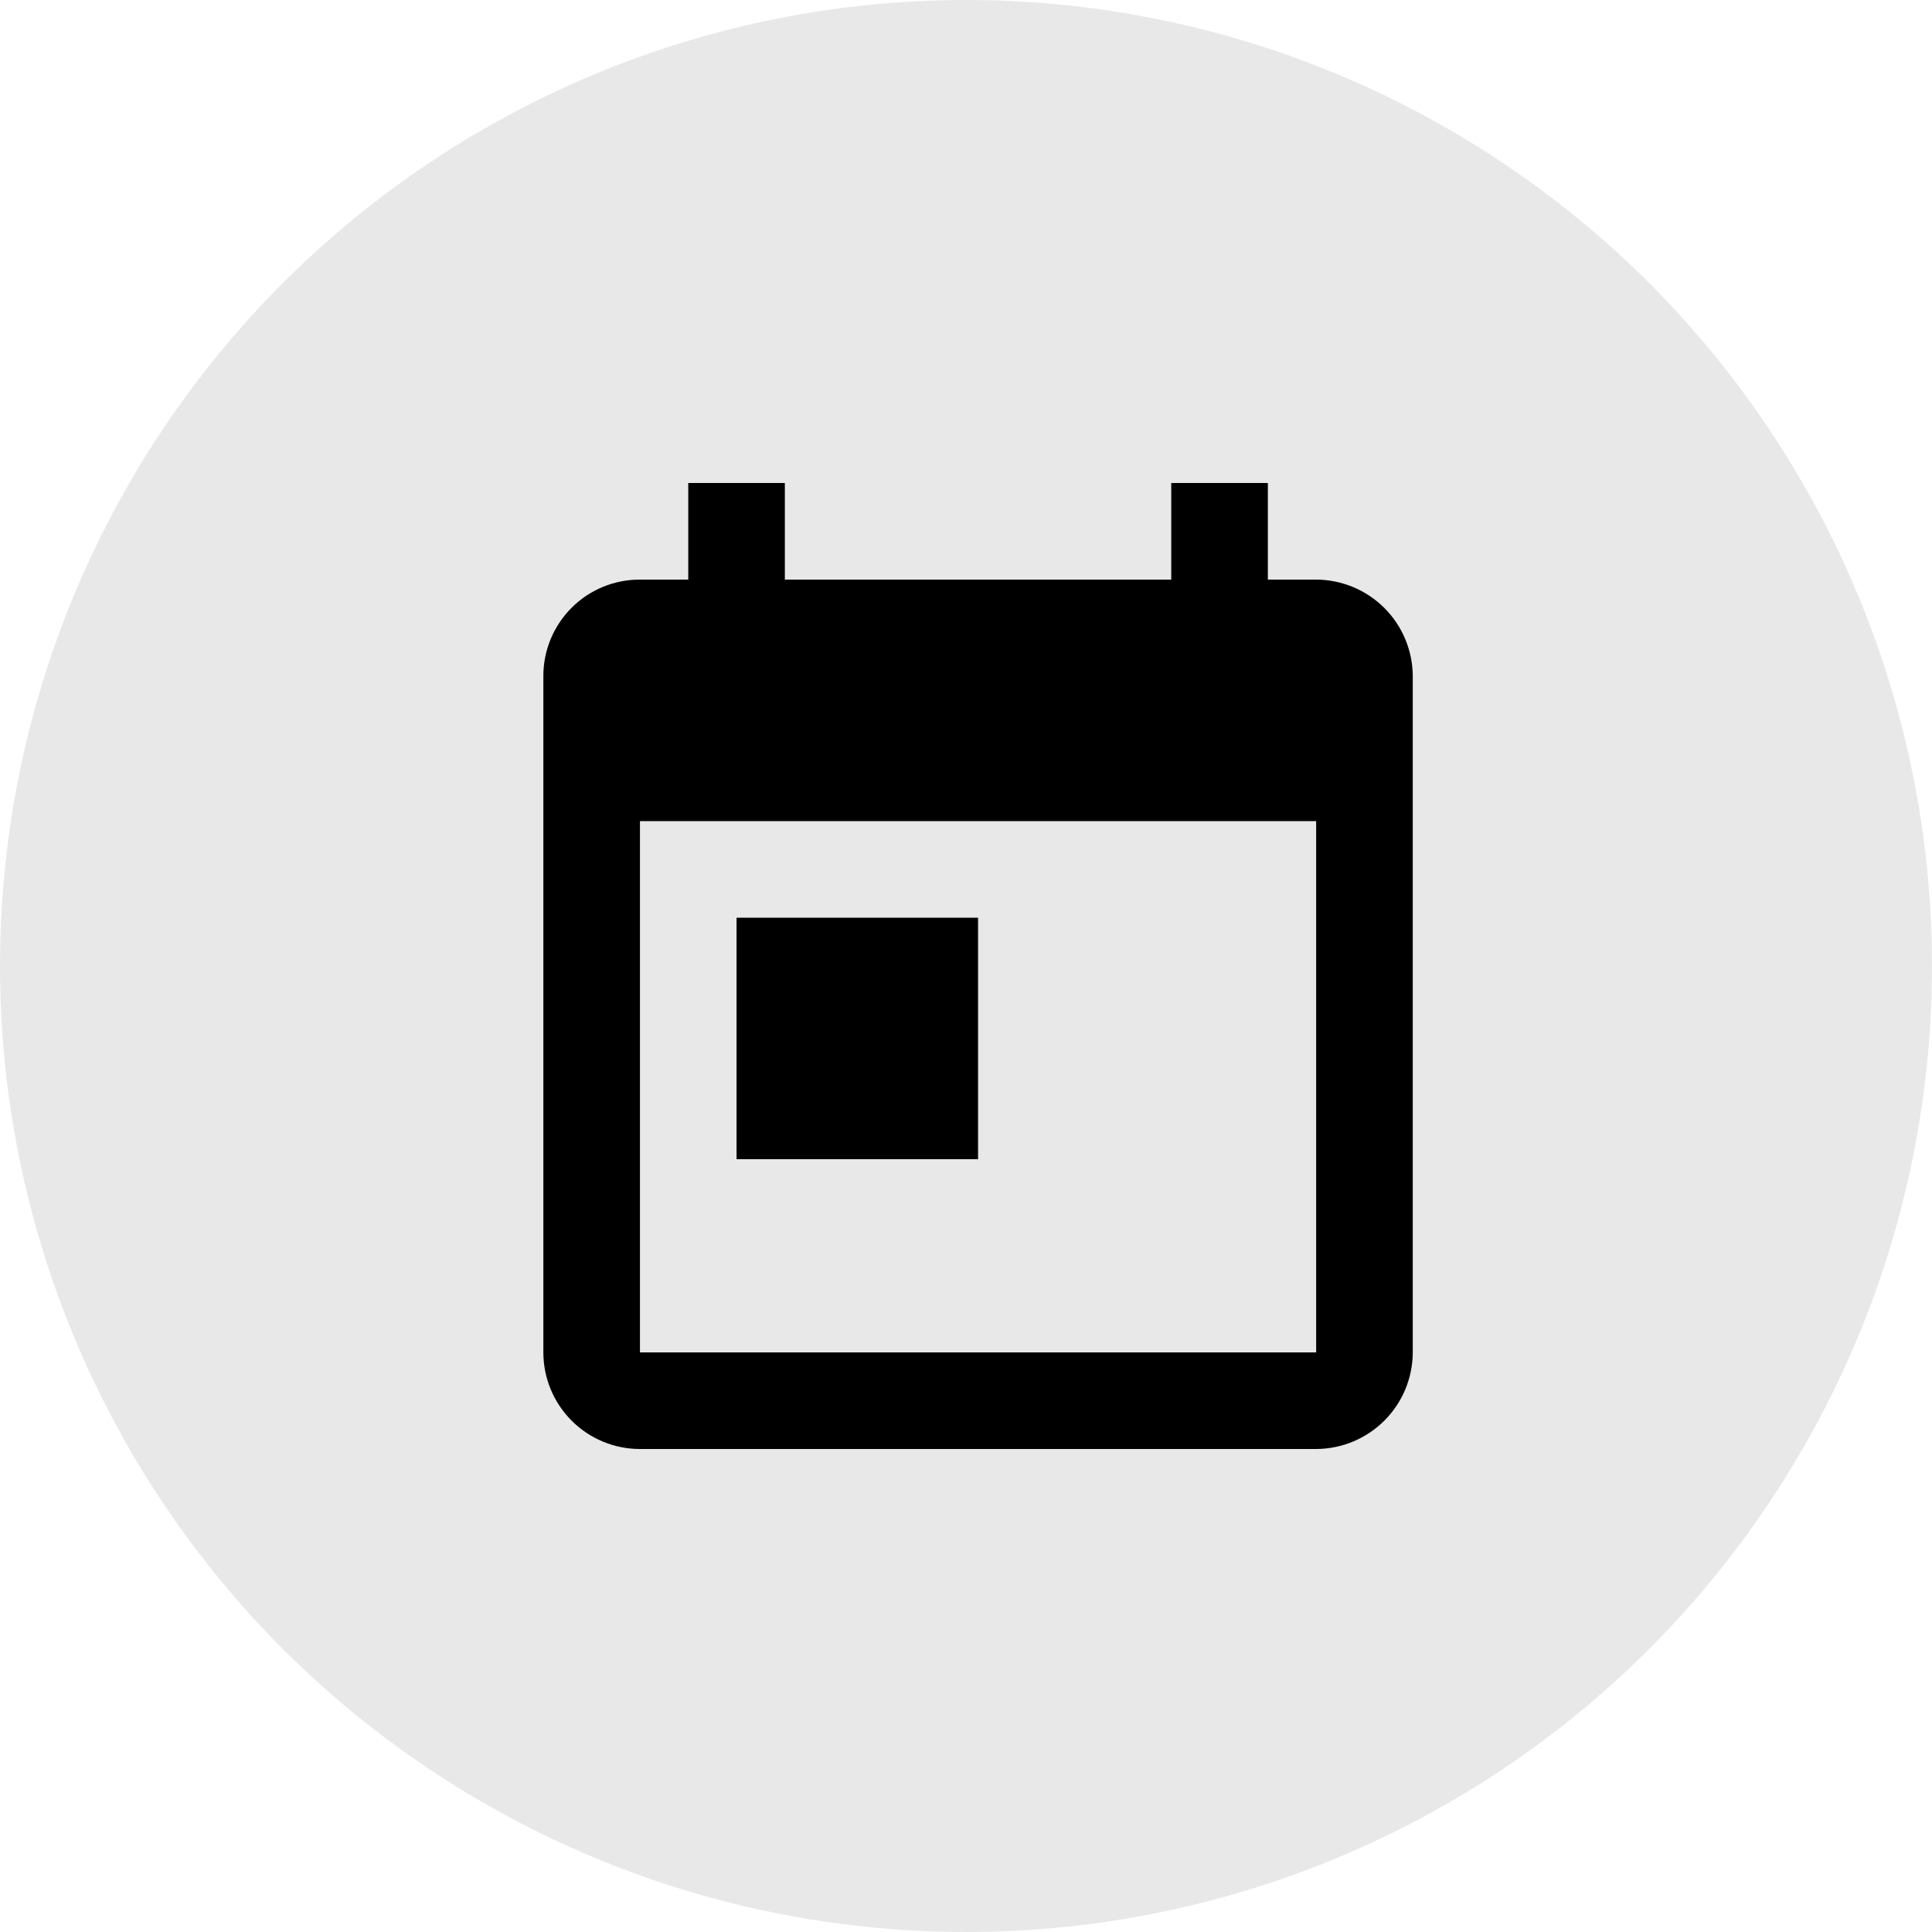
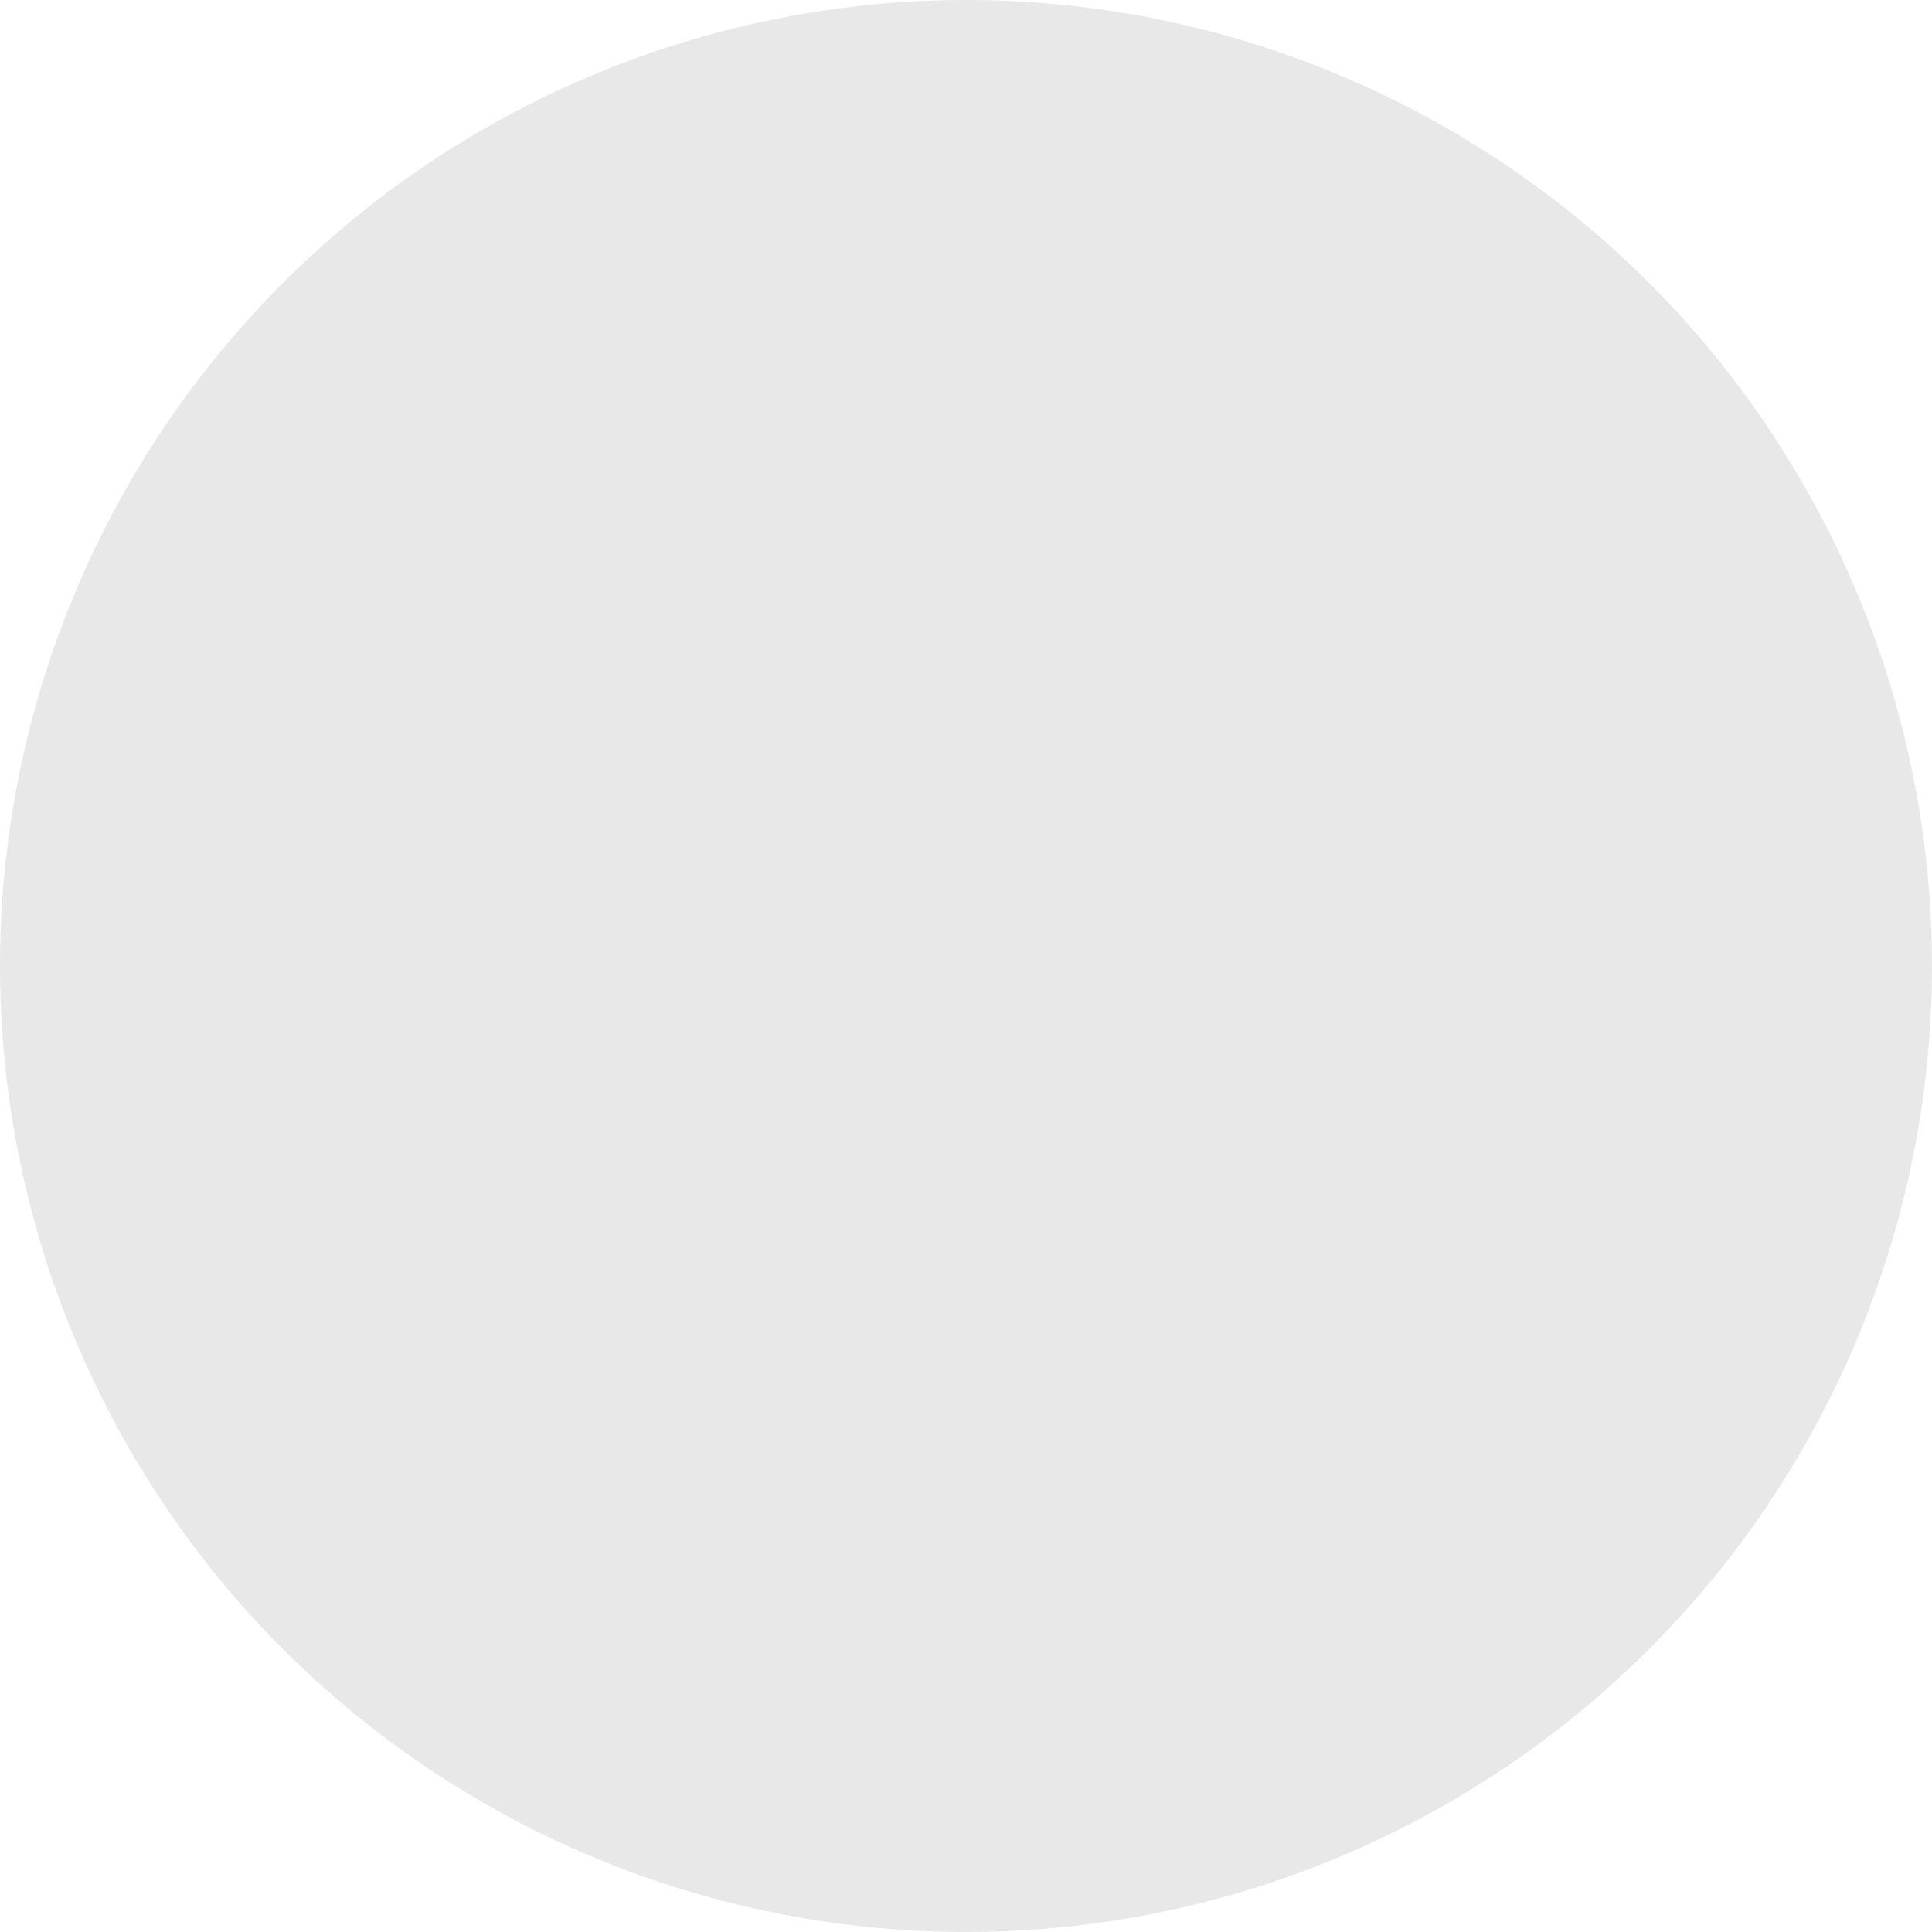
<svg xmlns="http://www.w3.org/2000/svg" width="50" height="50" viewBox="0 0 50 50" fill="none">
  <circle opacity="0.5" cx="25" cy="25" r="25" fill="#D3D3D3" />
  <g clip-path="url(#clip0)">
-     <path fill-rule="evenodd" clip-rule="evenodd" d="M34.062 15H32.812V12.5H30.312V15H20.312V12.5H17.812V15H16.562C16.234 14.999 15.908 15.063 15.604 15.188C15.301 15.313 15.024 15.497 14.792 15.73C14.56 15.962 14.376 16.238 14.25 16.542C14.125 16.846 14.061 17.171 14.062 17.5V35C14.062 35.663 14.326 36.299 14.795 36.768C15.264 37.237 15.899 37.5 16.562 37.5H34.062C34.725 37.498 35.359 37.233 35.828 36.765C36.296 36.297 36.56 35.662 36.562 35V17.5C36.56 16.838 36.296 16.203 35.828 15.735C35.359 15.267 34.725 15.002 34.062 15ZM16.562 35H34.062V21.25H16.562V35ZM19.062 30H25.312V23.75H19.062V30Z" fill="black" />
-   </g>
+     </g>
  <defs>
    <clipPath id="clip0">
-       <rect width="22.5" height="25" fill="white" transform="translate(14.062 12.5)" />
-     </clipPath>
+       </clipPath>
  </defs>
</svg>